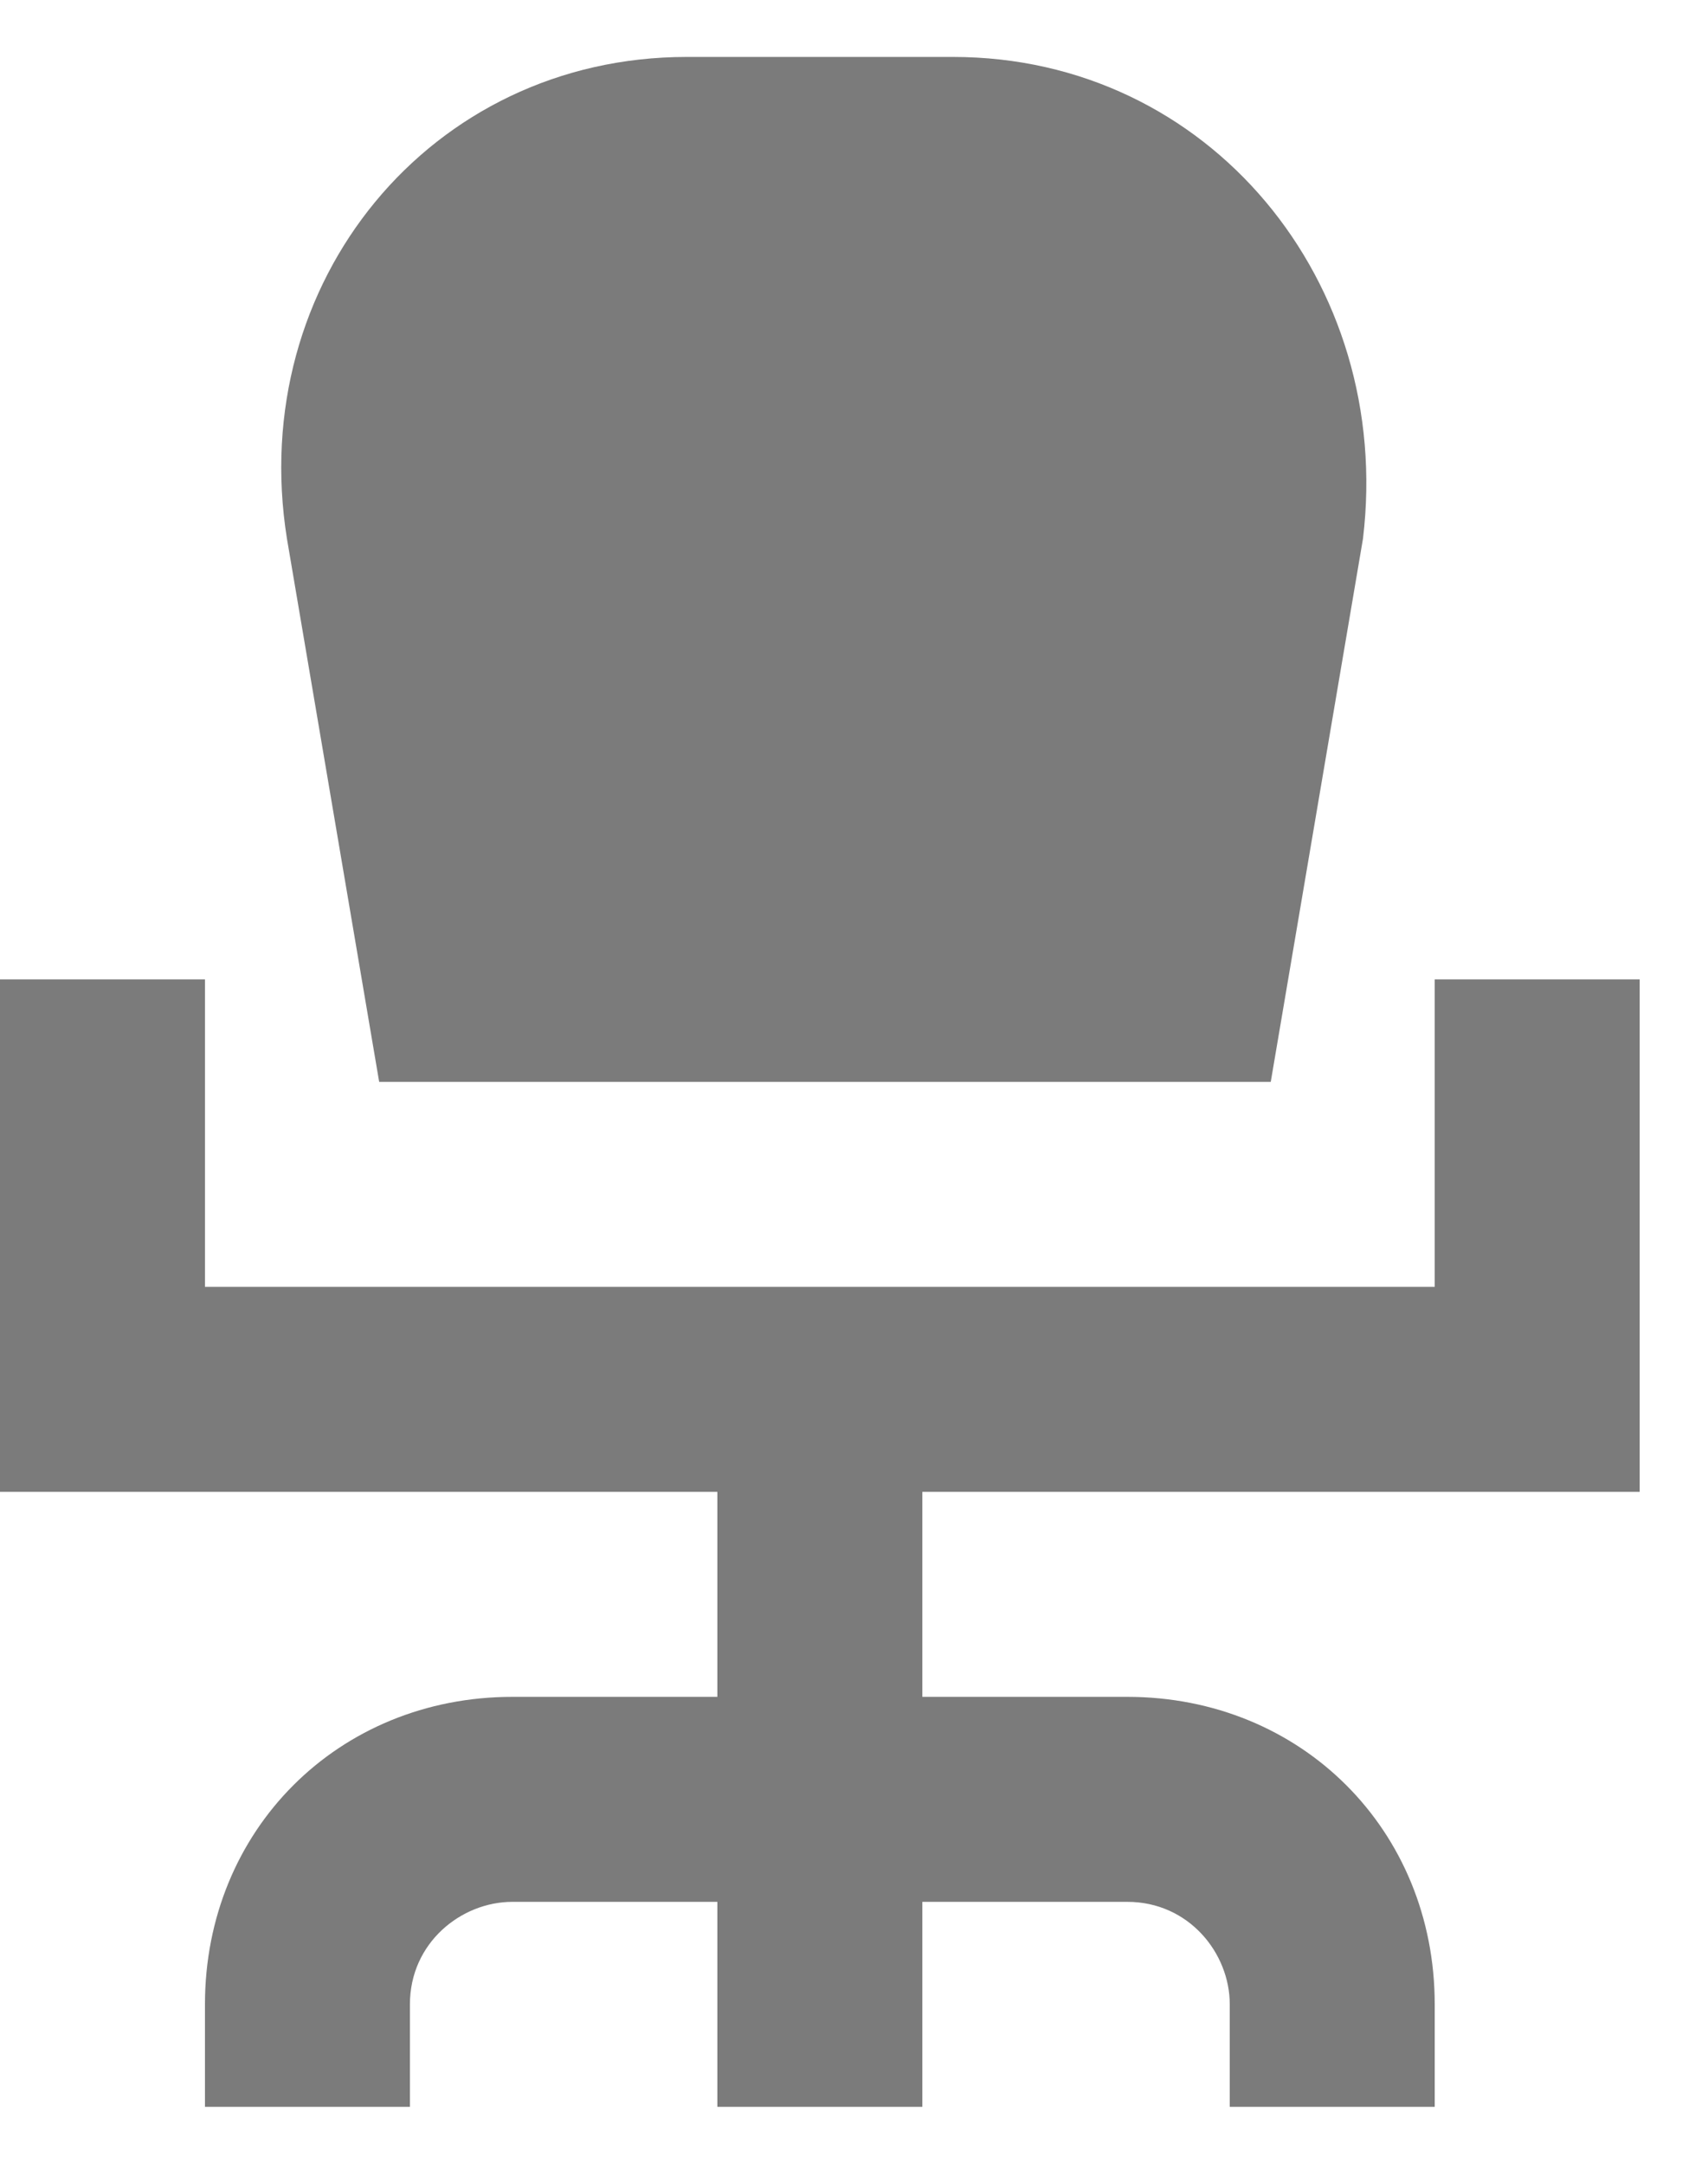
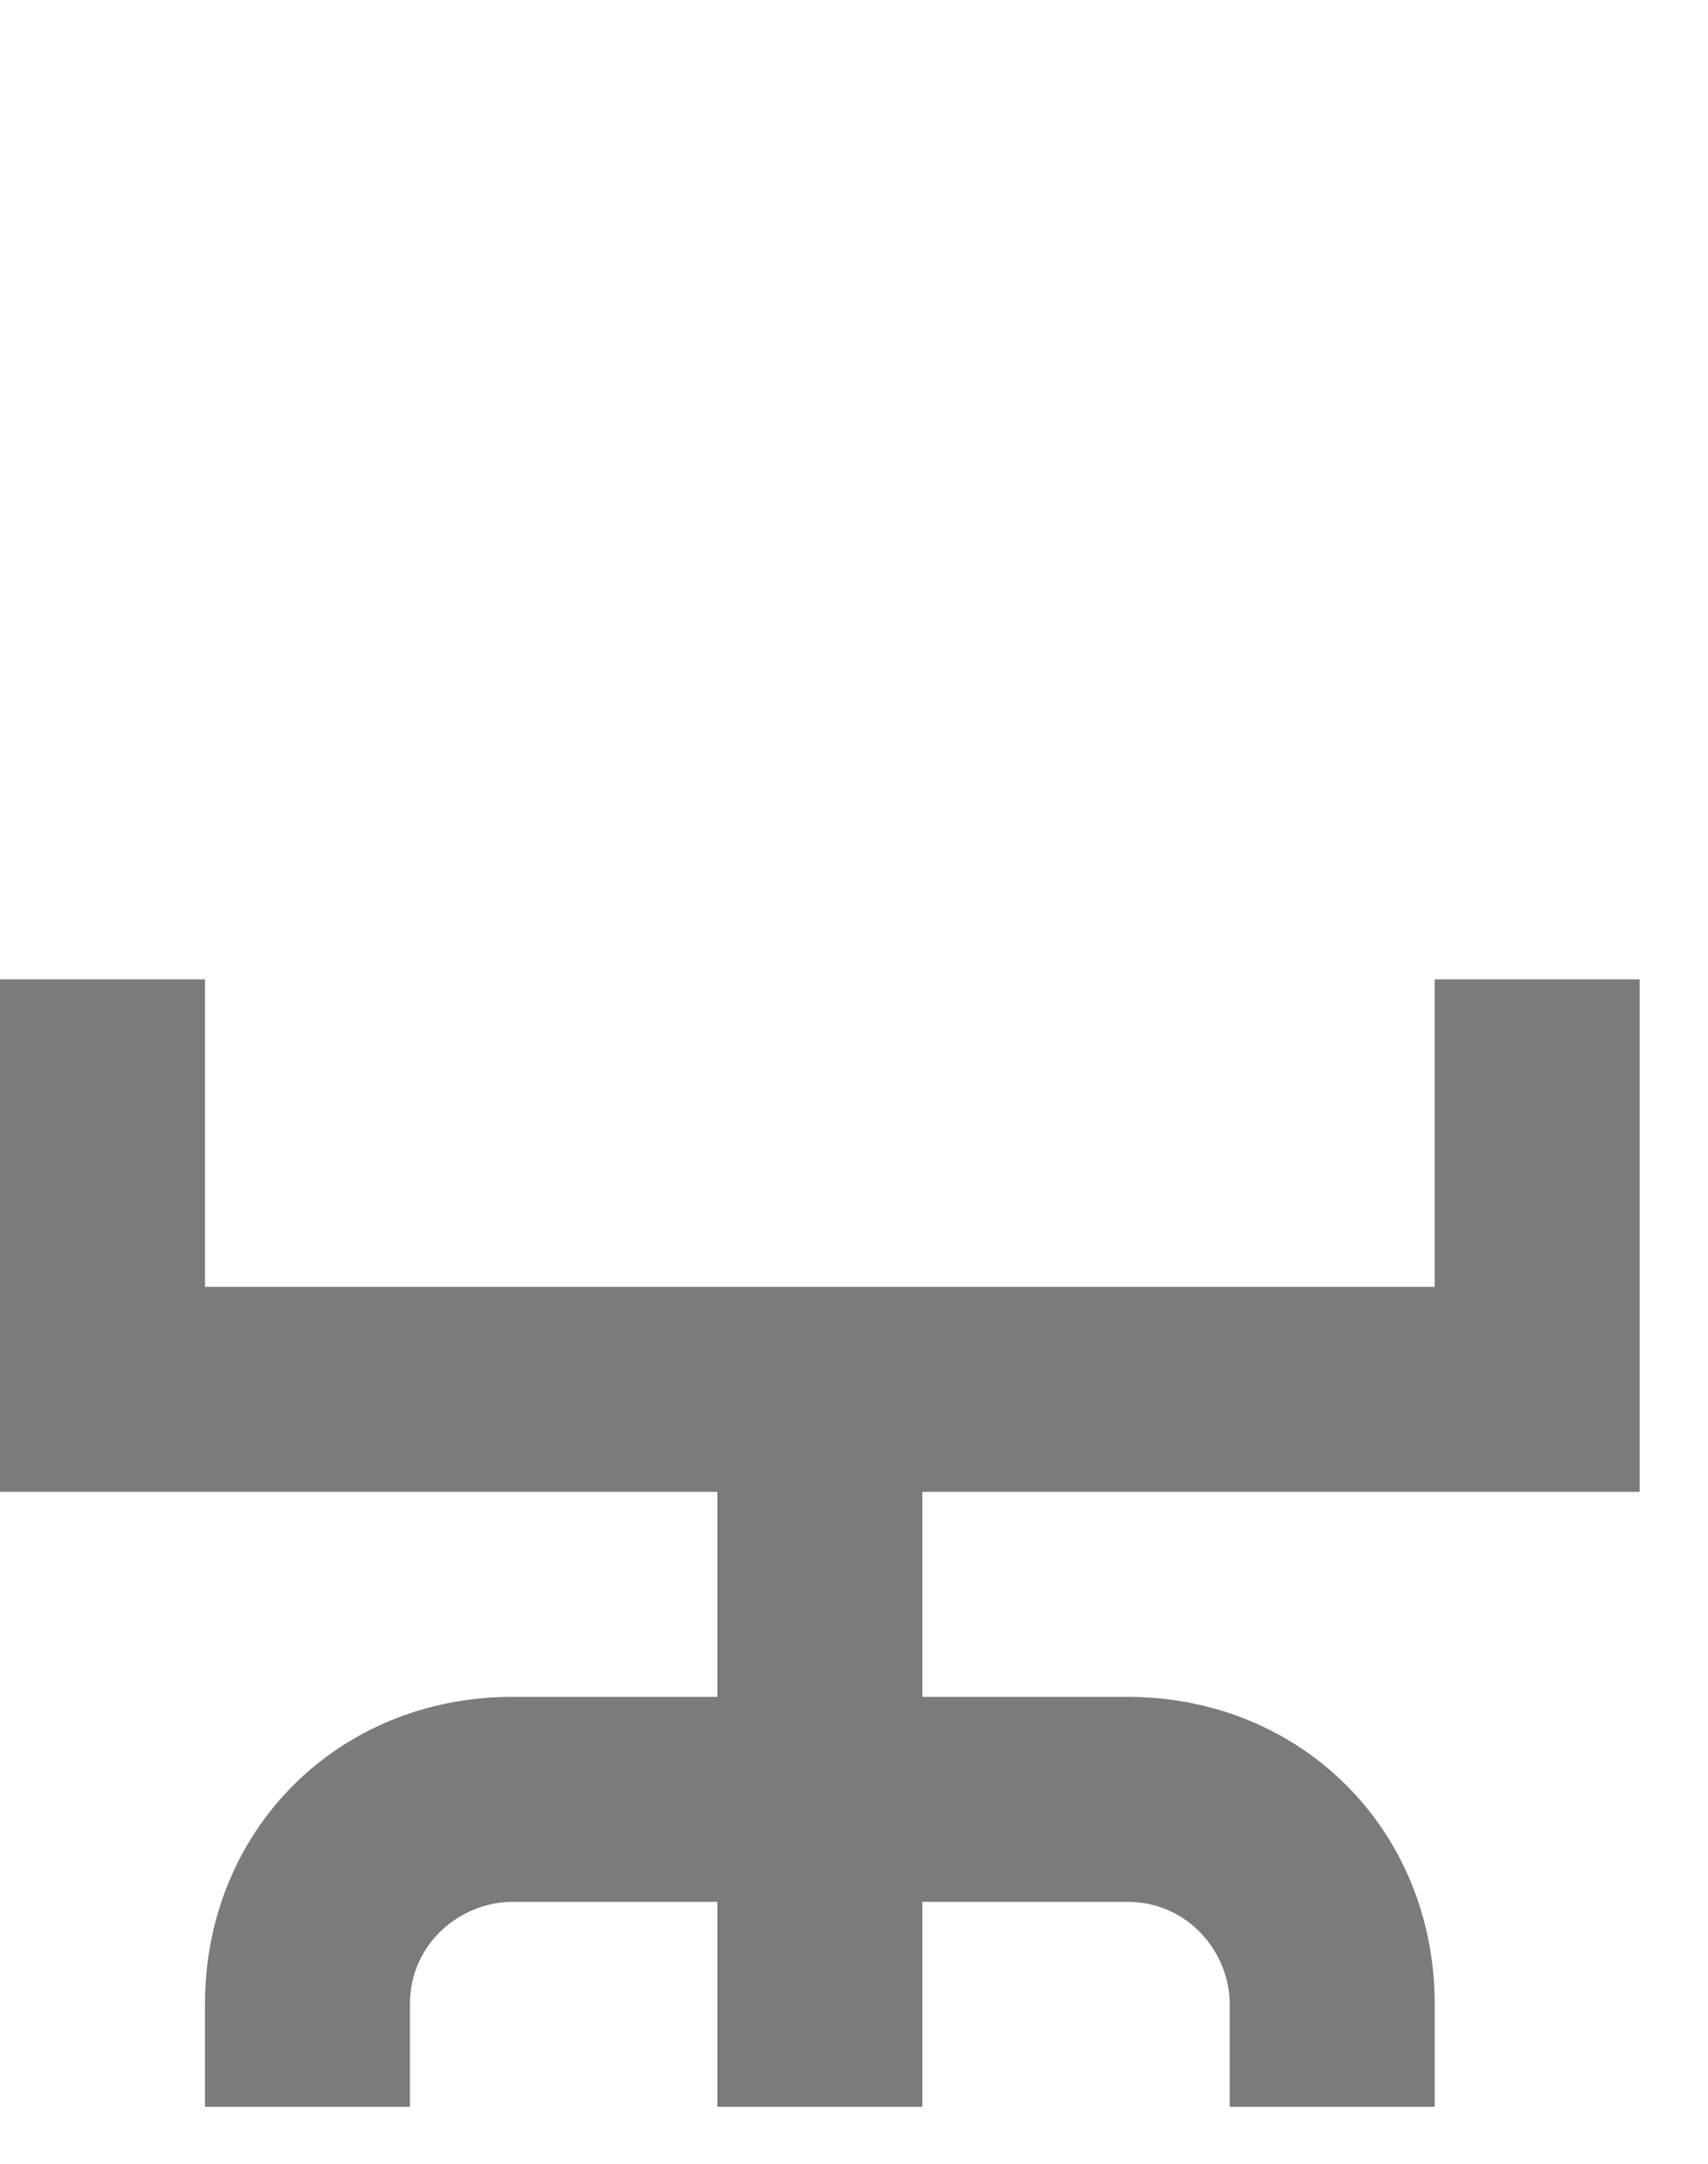
<svg xmlns="http://www.w3.org/2000/svg" width="15" height="19" viewBox="0 0 15 19" fill="none">
  <g id="Group">
-     <path id="Vector" d="M3.33 9.5H11.16L11.97 4.73C12.24 2.48 10.62 0.5 8.37 0.5H6.03C3.78 0.5 2.16 2.48 2.52 4.73L3.33 9.5Z" fill="#7B7B7B" />
    <path id="Vector_2" d="M14.4 13.1V8.6H12.6V11.3H11.7H2.7H1.8V8.6H0V13.1H6.3V14.9H4.5C2.97 14.9 1.8 16.07 1.8 17.6V18.5H3.6V17.6C3.6 17.06 4.05 16.7 4.5 16.7H6.3V18.5H8.1V16.7H9.9C10.44 16.7 10.8 17.15 10.8 17.6V18.5H12.6V17.6C12.6 16.07 11.43 14.9 9.9 14.9H8.1V13.1H14.4Z" fill="#7B7B7B" />
  </g>
</svg>